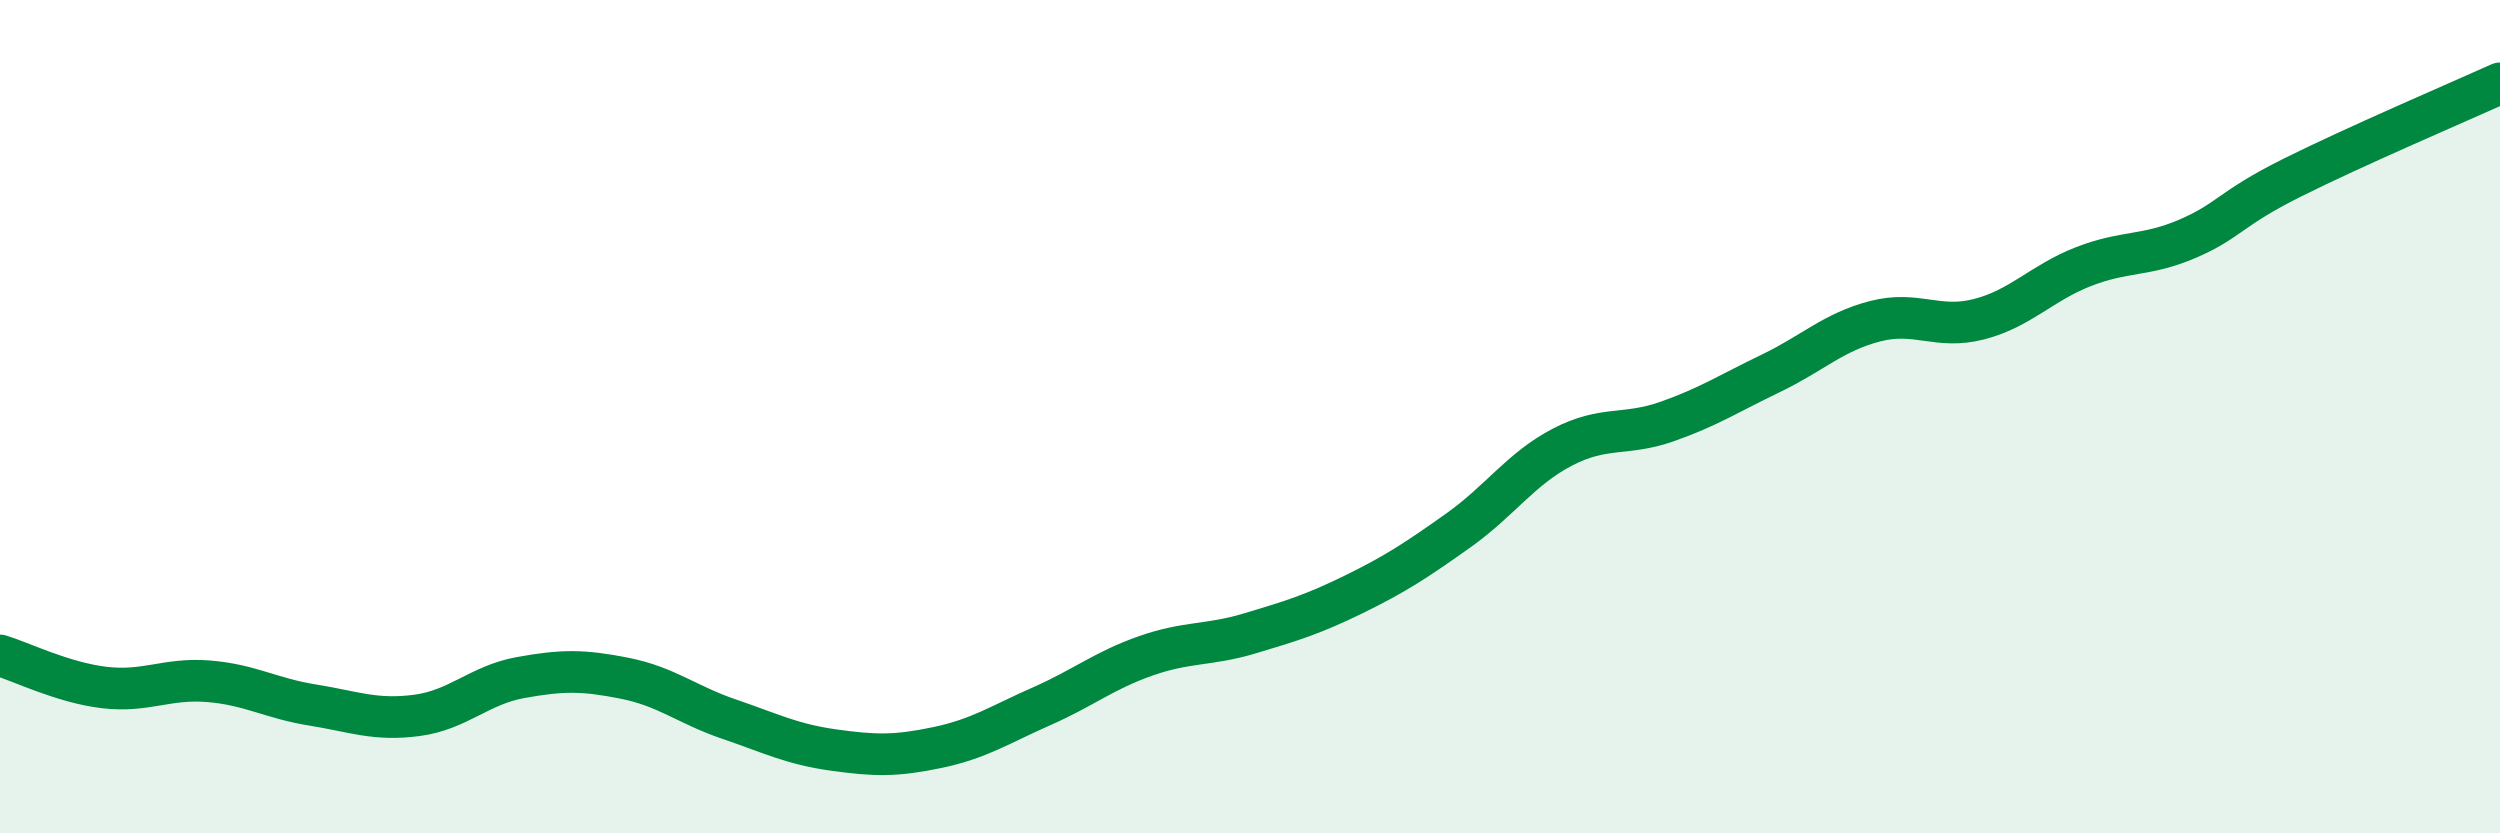
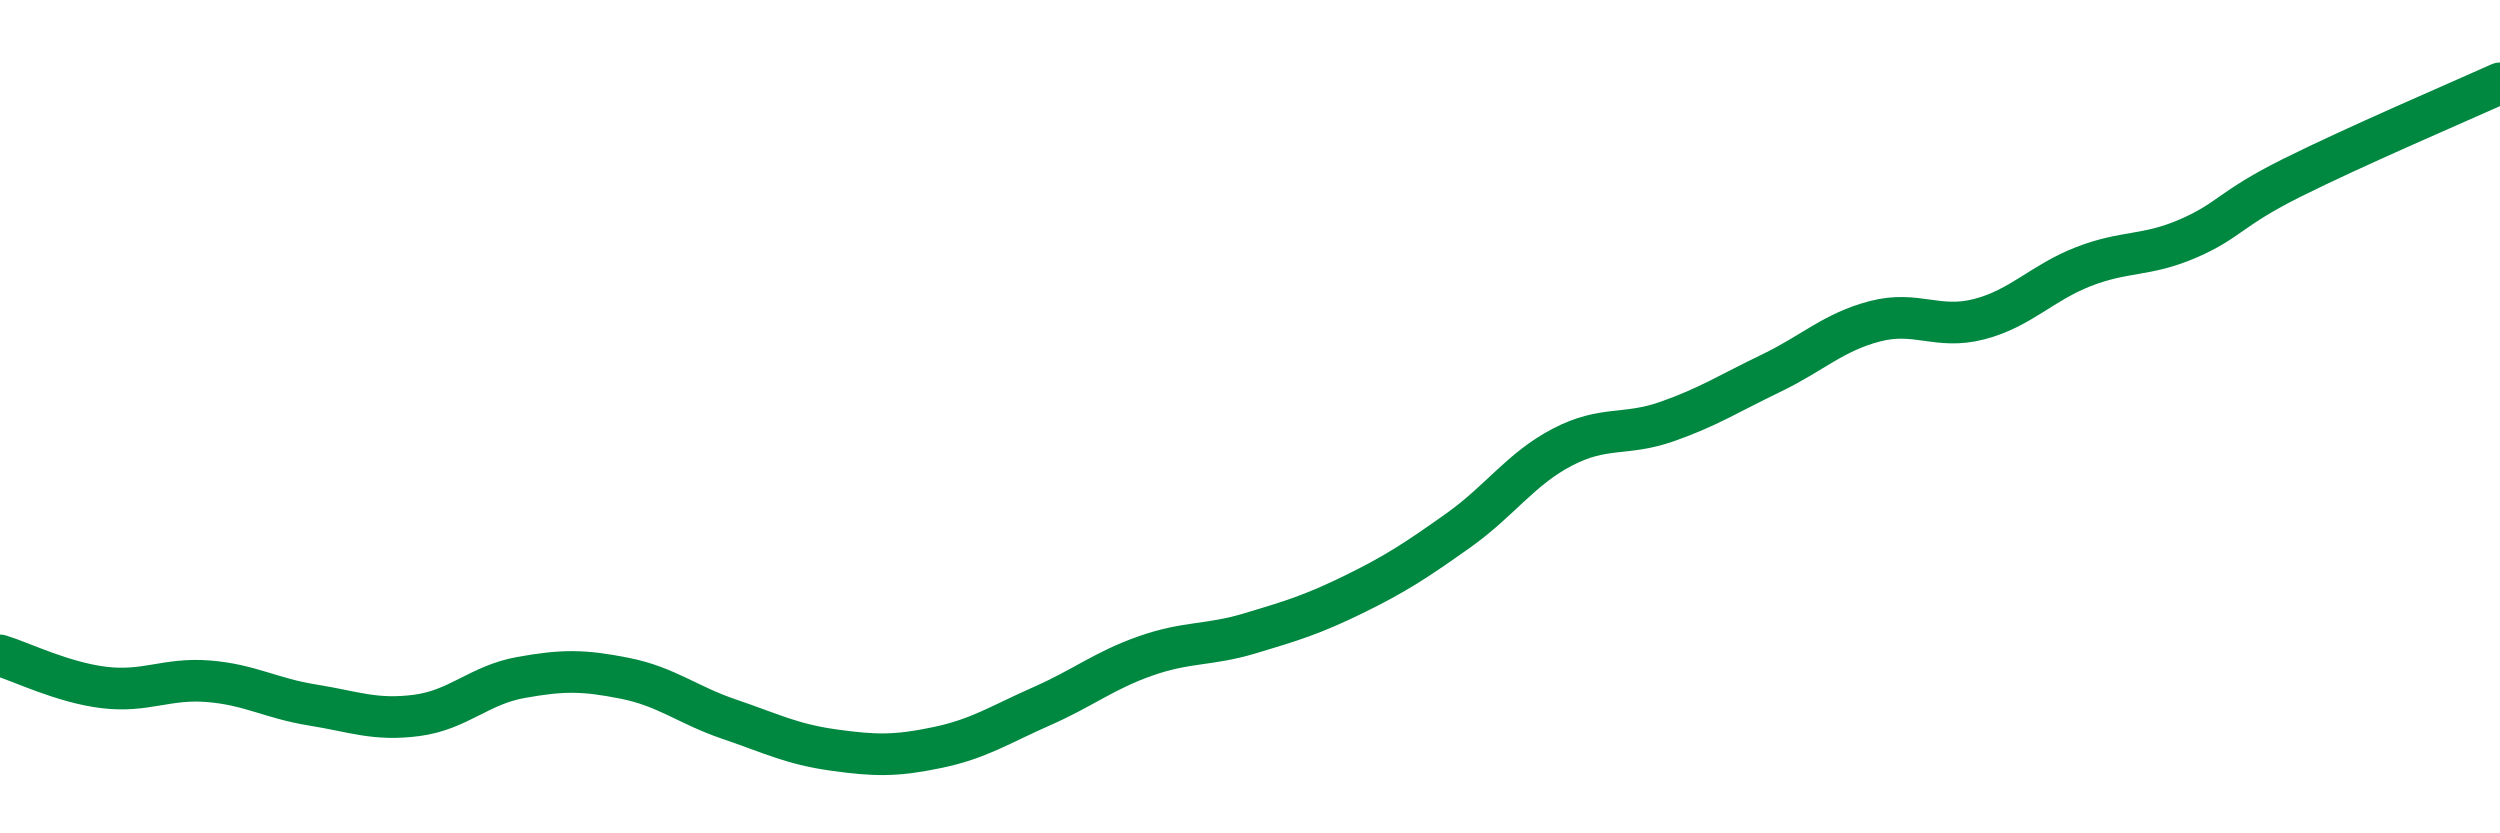
<svg xmlns="http://www.w3.org/2000/svg" width="60" height="20" viewBox="0 0 60 20">
-   <path d="M 0,15.73 C 0.5,15.88 1.5,16.38 2.5,16.5 C 3.5,16.62 4,16.27 5,16.35 C 6,16.43 6.5,16.76 7.5,16.92 C 8.5,17.08 9,17.3 10,17.17 C 11,17.04 11.5,16.44 12.5,16.26 C 13.5,16.08 14,16.08 15,16.28 C 16,16.48 16.5,16.92 17.5,17.26 C 18.5,17.6 19,17.86 20,18 C 21,18.14 21.5,18.15 22.5,17.94 C 23.5,17.73 24,17.39 25,16.95 C 26,16.51 26.5,16.09 27.5,15.74 C 28.5,15.39 29,15.5 30,15.2 C 31,14.9 31.5,14.75 32.5,14.26 C 33.5,13.77 34,13.44 35,12.73 C 36,12.02 36.5,11.25 37.5,10.73 C 38.5,10.21 39,10.47 40,10.12 C 41,9.77 41.5,9.44 42.5,8.96 C 43.5,8.48 44,7.97 45,7.71 C 46,7.45 46.5,7.92 47.5,7.66 C 48.5,7.4 49,6.79 50,6.4 C 51,6.01 51.5,6.16 52.5,5.73 C 53.5,5.3 53.5,5.02 55,4.27 C 56.5,3.52 59,2.45 60,2L60 20L0 20Z" fill="#008740" opacity="0.1" stroke-linecap="round" stroke-linejoin="round" />
  <path d="M 0,15.73 C 0.5,15.88 1.5,16.38 2.5,16.5 C 3.5,16.62 4,16.27 5,16.35 C 6,16.43 6.5,16.76 7.5,16.92 C 8.5,17.08 9,17.3 10,17.17 C 11,17.04 11.5,16.44 12.5,16.26 C 13.5,16.08 14,16.08 15,16.28 C 16,16.48 16.5,16.92 17.5,17.26 C 18.5,17.6 19,17.86 20,18 C 21,18.14 21.5,18.15 22.5,17.94 C 23.5,17.73 24,17.39 25,16.95 C 26,16.51 26.5,16.09 27.5,15.74 C 28.5,15.39 29,15.5 30,15.2 C 31,14.9 31.5,14.75 32.5,14.26 C 33.5,13.77 34,13.44 35,12.73 C 36,12.02 36.5,11.25 37.5,10.73 C 38.5,10.21 39,10.47 40,10.12 C 41,9.77 41.5,9.44 42.5,8.96 C 43.5,8.48 44,7.97 45,7.71 C 46,7.45 46.5,7.92 47.5,7.66 C 48.5,7.4 49,6.79 50,6.4 C 51,6.01 51.5,6.16 52.5,5.73 C 53.5,5.3 53.5,5.02 55,4.27 C 56.5,3.52 59,2.45 60,2" stroke="#008740" stroke-width="1" fill="none" stroke-linecap="round" stroke-linejoin="round" />
</svg>